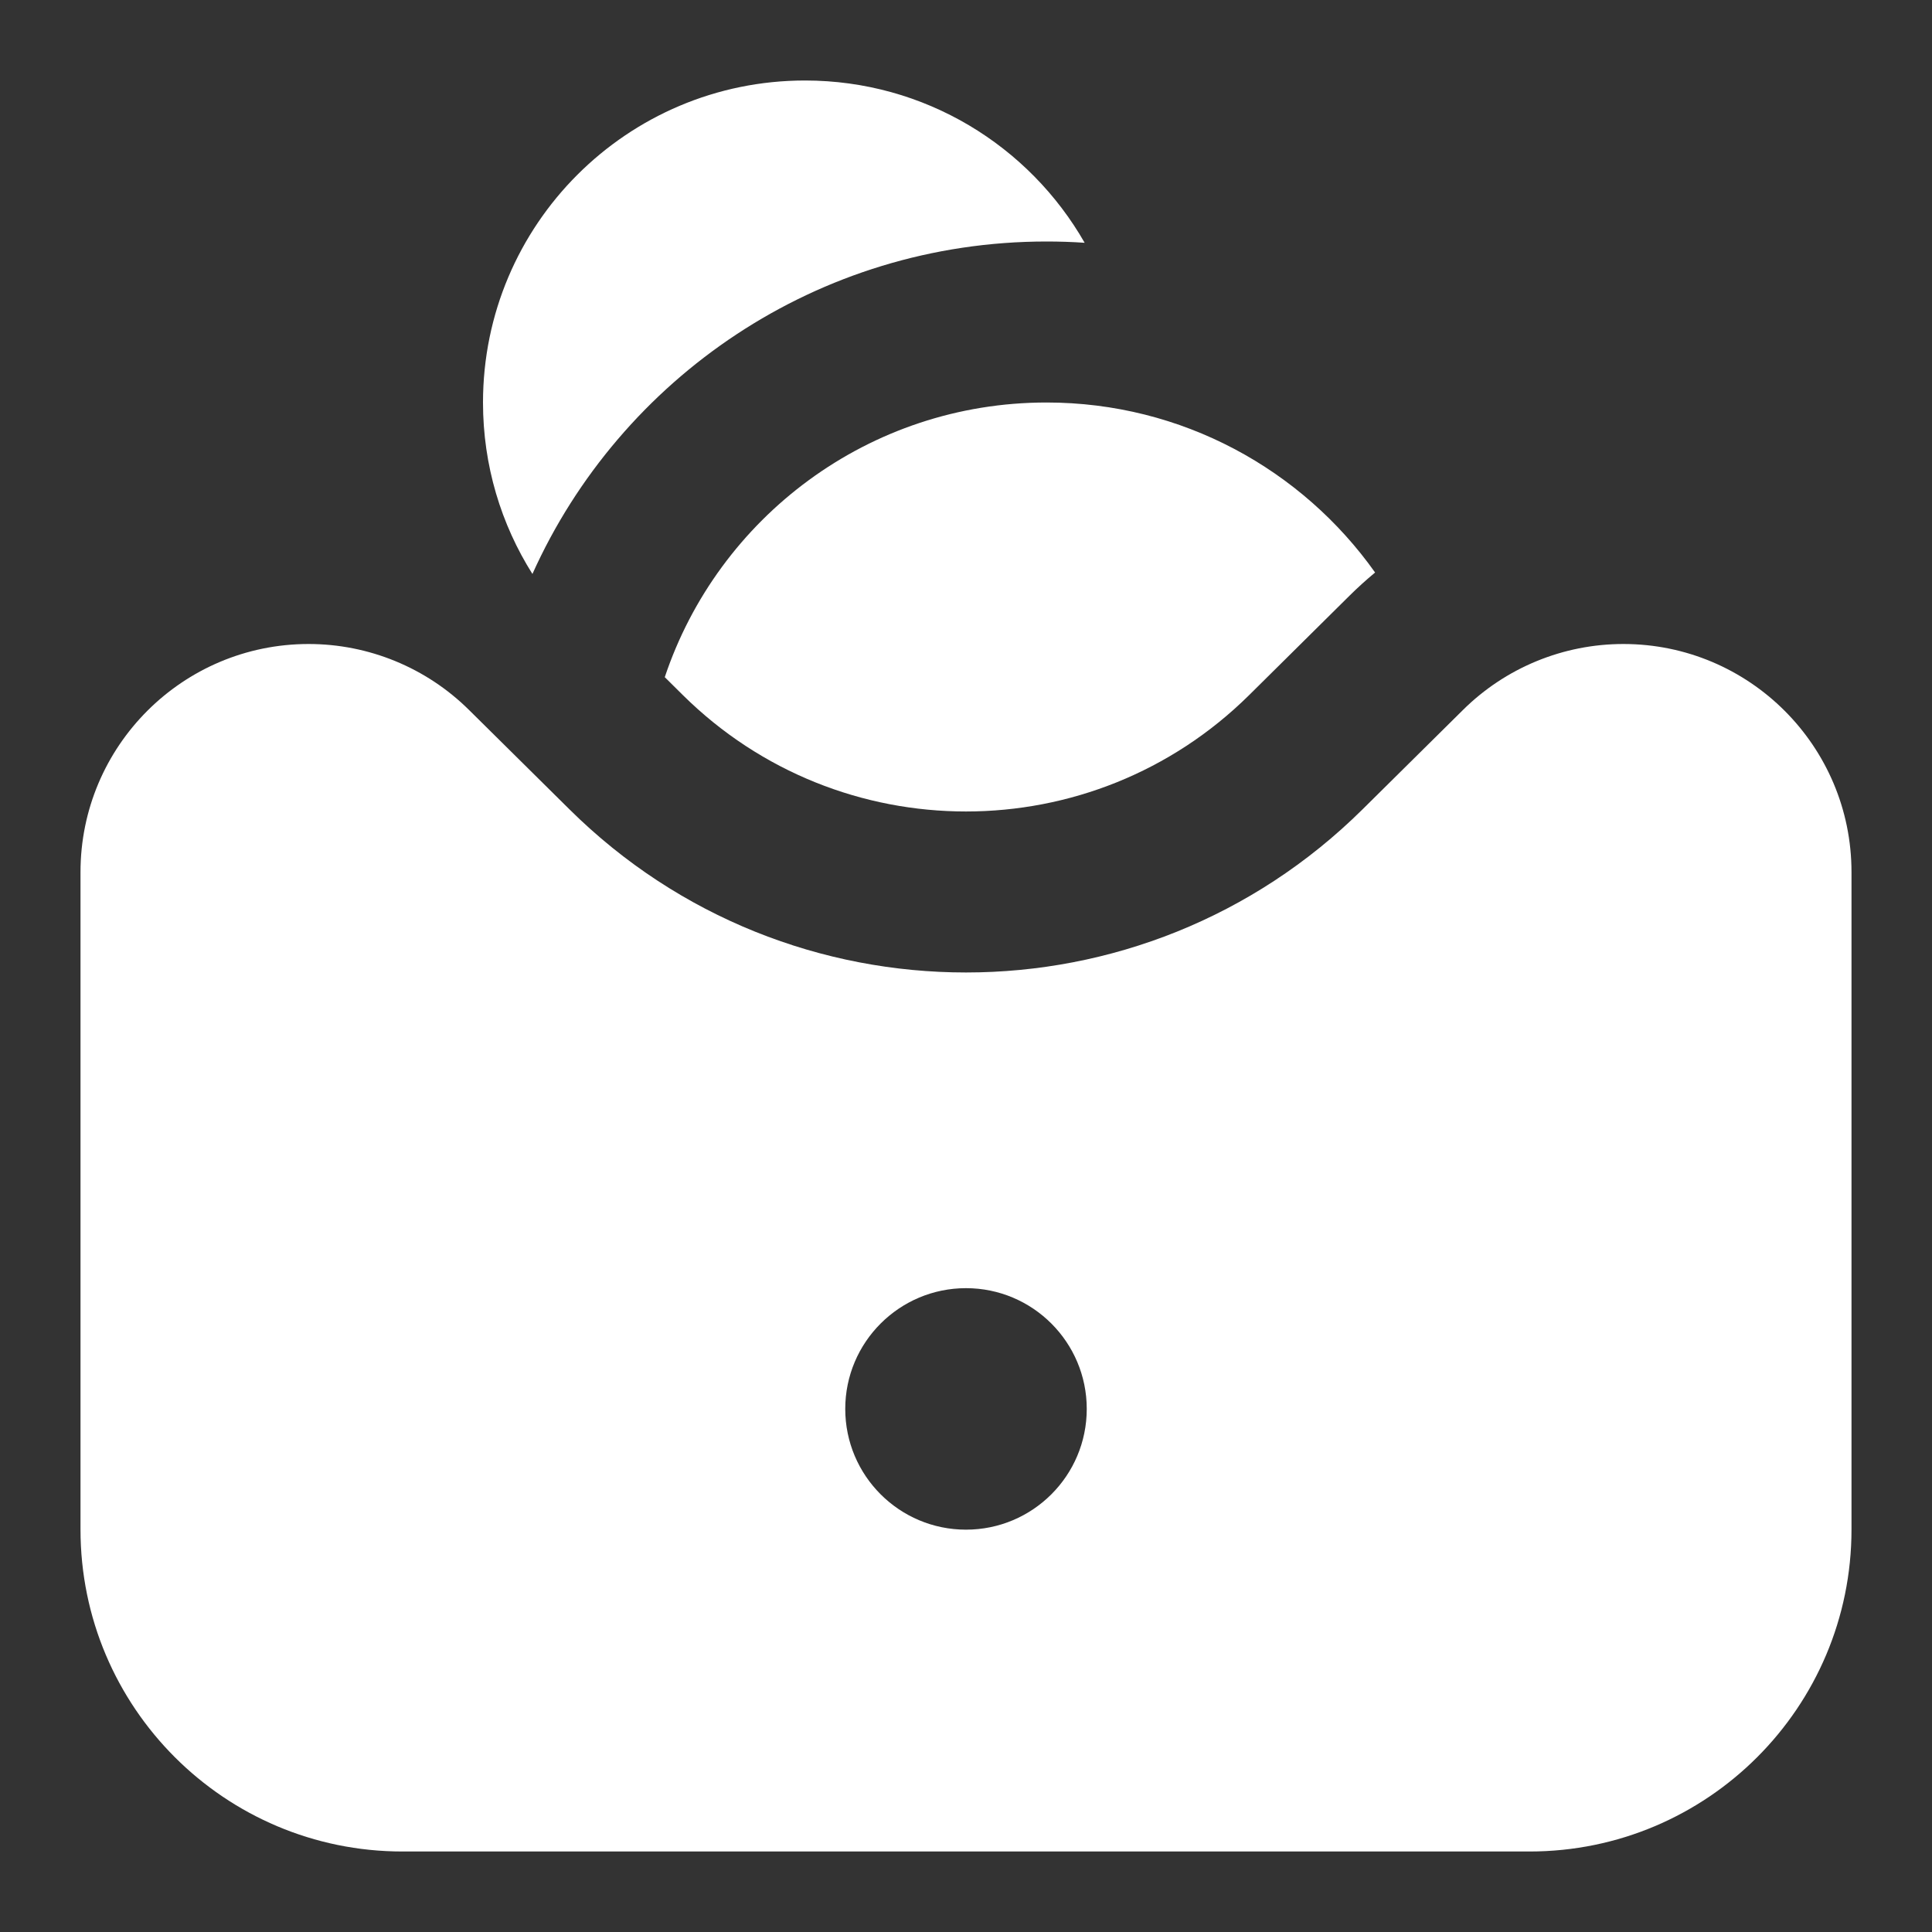
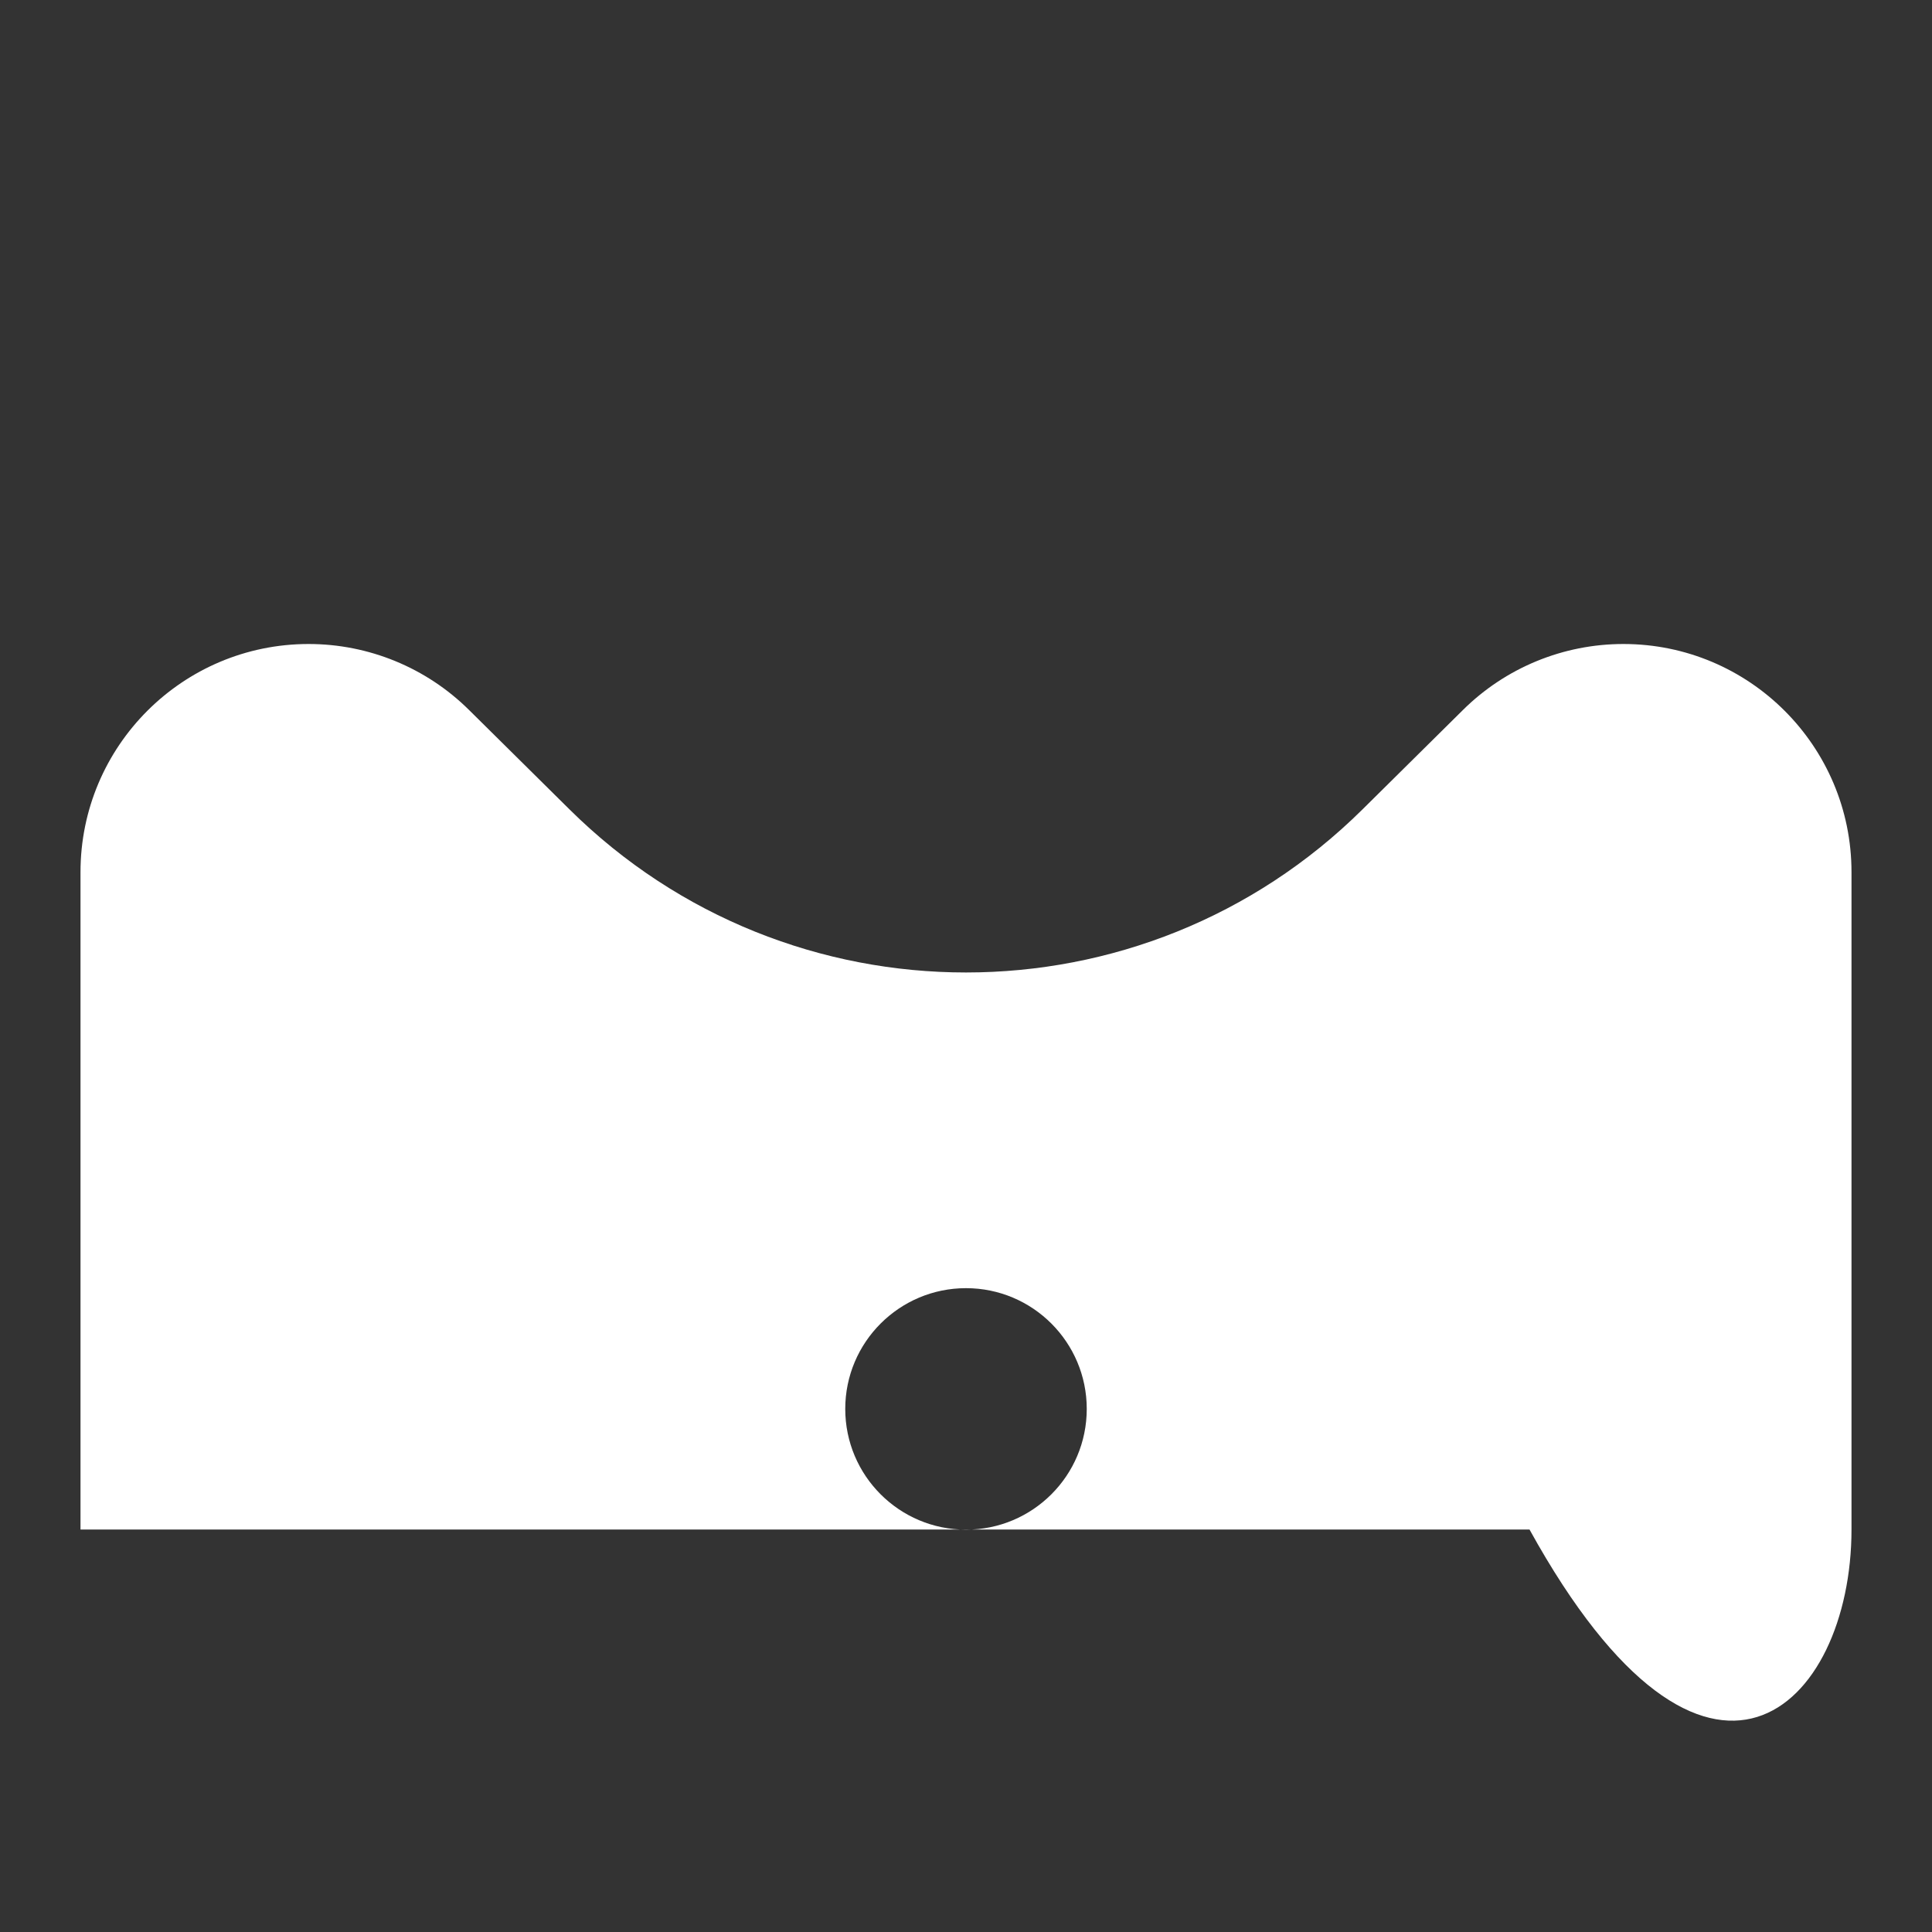
<svg xmlns="http://www.w3.org/2000/svg" width="24" height="24" viewBox="0 0 24 24" fill="none">
  <rect x="0" y="0" width="24" height="24" fill="#333333" stroke="none" />
-   <path d="M13.474 3.016C13.317 3.005 13.159 3 13 3C10.157 3 7.709 4.695 6.614 7.13C6.225 6.513 6 5.783 6 5C6 2.791 7.791 1 10 1C11.487 1 12.785 1.811 13.474 3.016Z" fill="white" />
-   <path fill-rule="evenodd" clip-rule="evenodd" d="M3.834 8C2.269 8 1 9.269 1 10.834V19C1 21.209 2.791 23 5 23H19C21.209 23 23 21.209 23 19V10.834C23 9.269 21.731 8 20.166 8C19.419 8 18.702 8.295 18.172 8.821L16.926 10.054C14.198 12.756 9.802 12.756 7.074 10.054L5.828 8.821C5.298 8.295 4.581 8 3.834 8ZM12 19.002C12.828 19.002 13.5 18.331 13.5 17.502C13.5 16.674 12.828 16.002 12 16.002C11.172 16.002 10.5 16.674 10.5 17.502C10.5 18.331 11.172 19.002 12 19.002Z" fill="white" />
-   <path d="M16.764 7.4C16.866 7.299 16.972 7.203 17.082 7.112C16.176 5.834 14.685 5 13 5C10.794 5 8.921 6.429 8.258 8.412L8.481 8.633C10.43 10.563 13.57 10.563 15.519 8.633L16.764 7.4Z" fill="white" />
+   <path fill-rule="evenodd" clip-rule="evenodd" d="M3.834 8C2.269 8 1 9.269 1 10.834V19H19C21.209 23 23 21.209 23 19V10.834C23 9.269 21.731 8 20.166 8C19.419 8 18.702 8.295 18.172 8.821L16.926 10.054C14.198 12.756 9.802 12.756 7.074 10.054L5.828 8.821C5.298 8.295 4.581 8 3.834 8ZM12 19.002C12.828 19.002 13.5 18.331 13.5 17.502C13.5 16.674 12.828 16.002 12 16.002C11.172 16.002 10.5 16.674 10.5 17.502C10.5 18.331 11.172 19.002 12 19.002Z" fill="white" />
</svg>